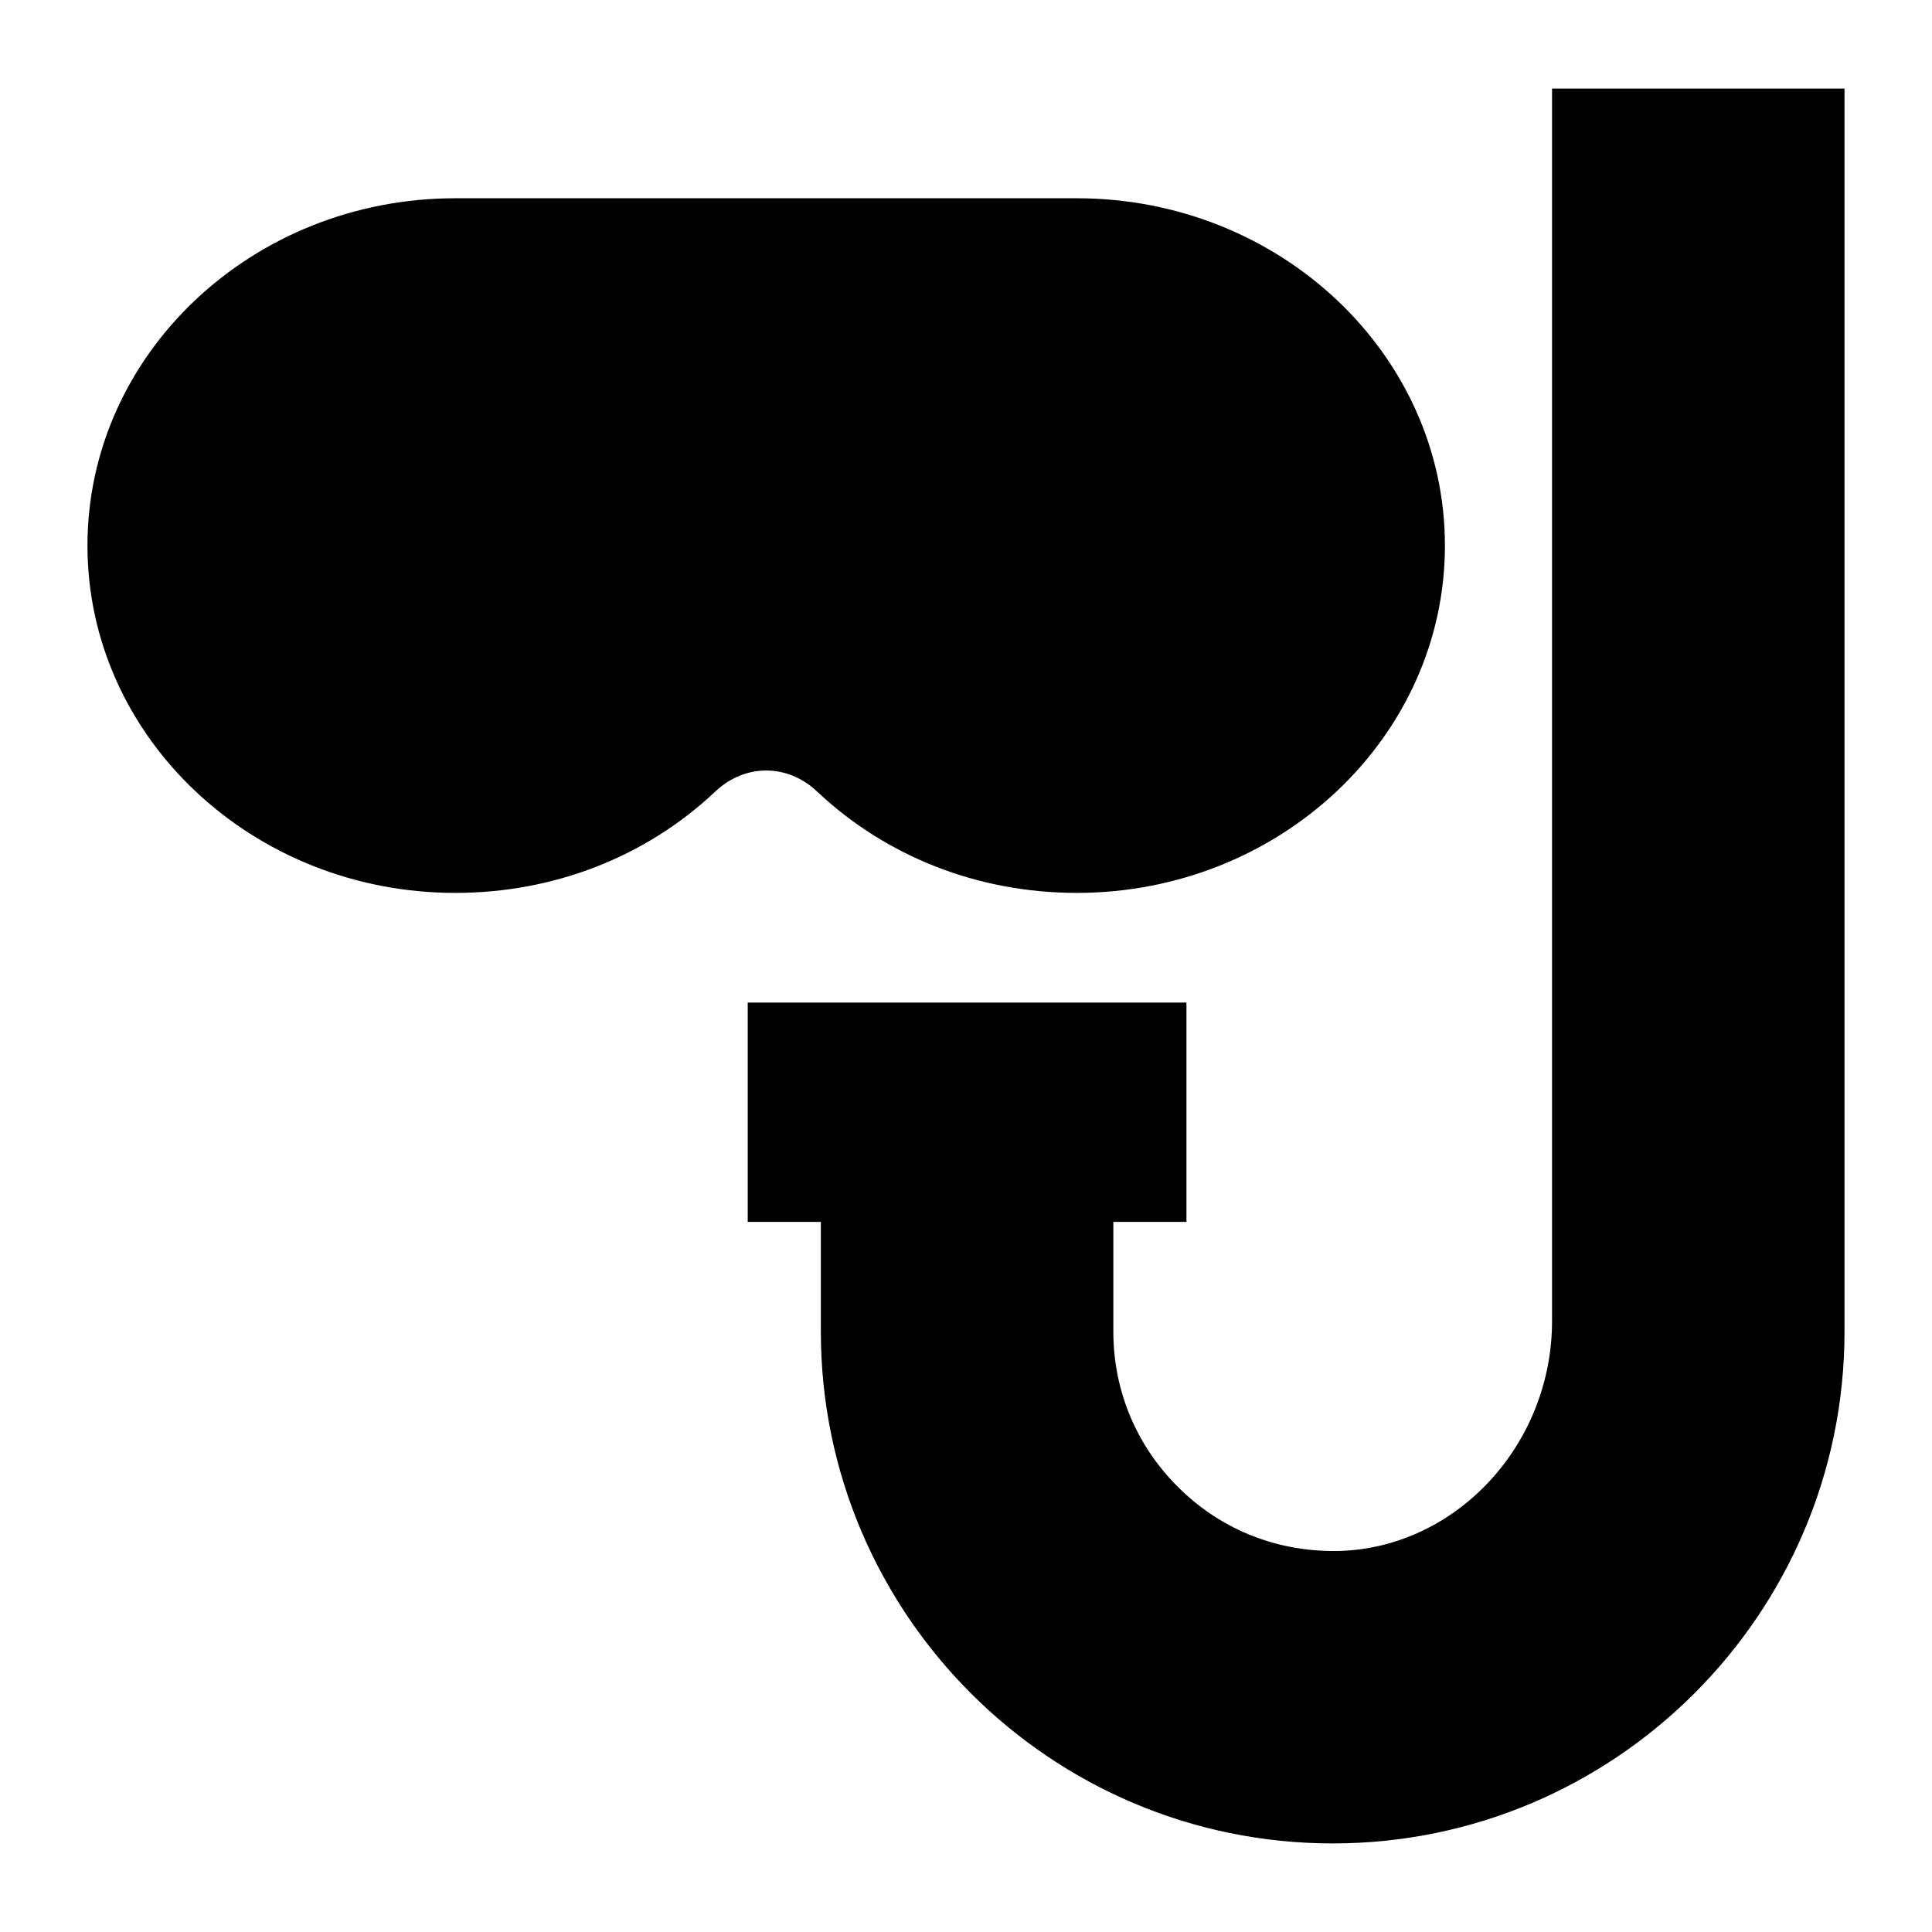
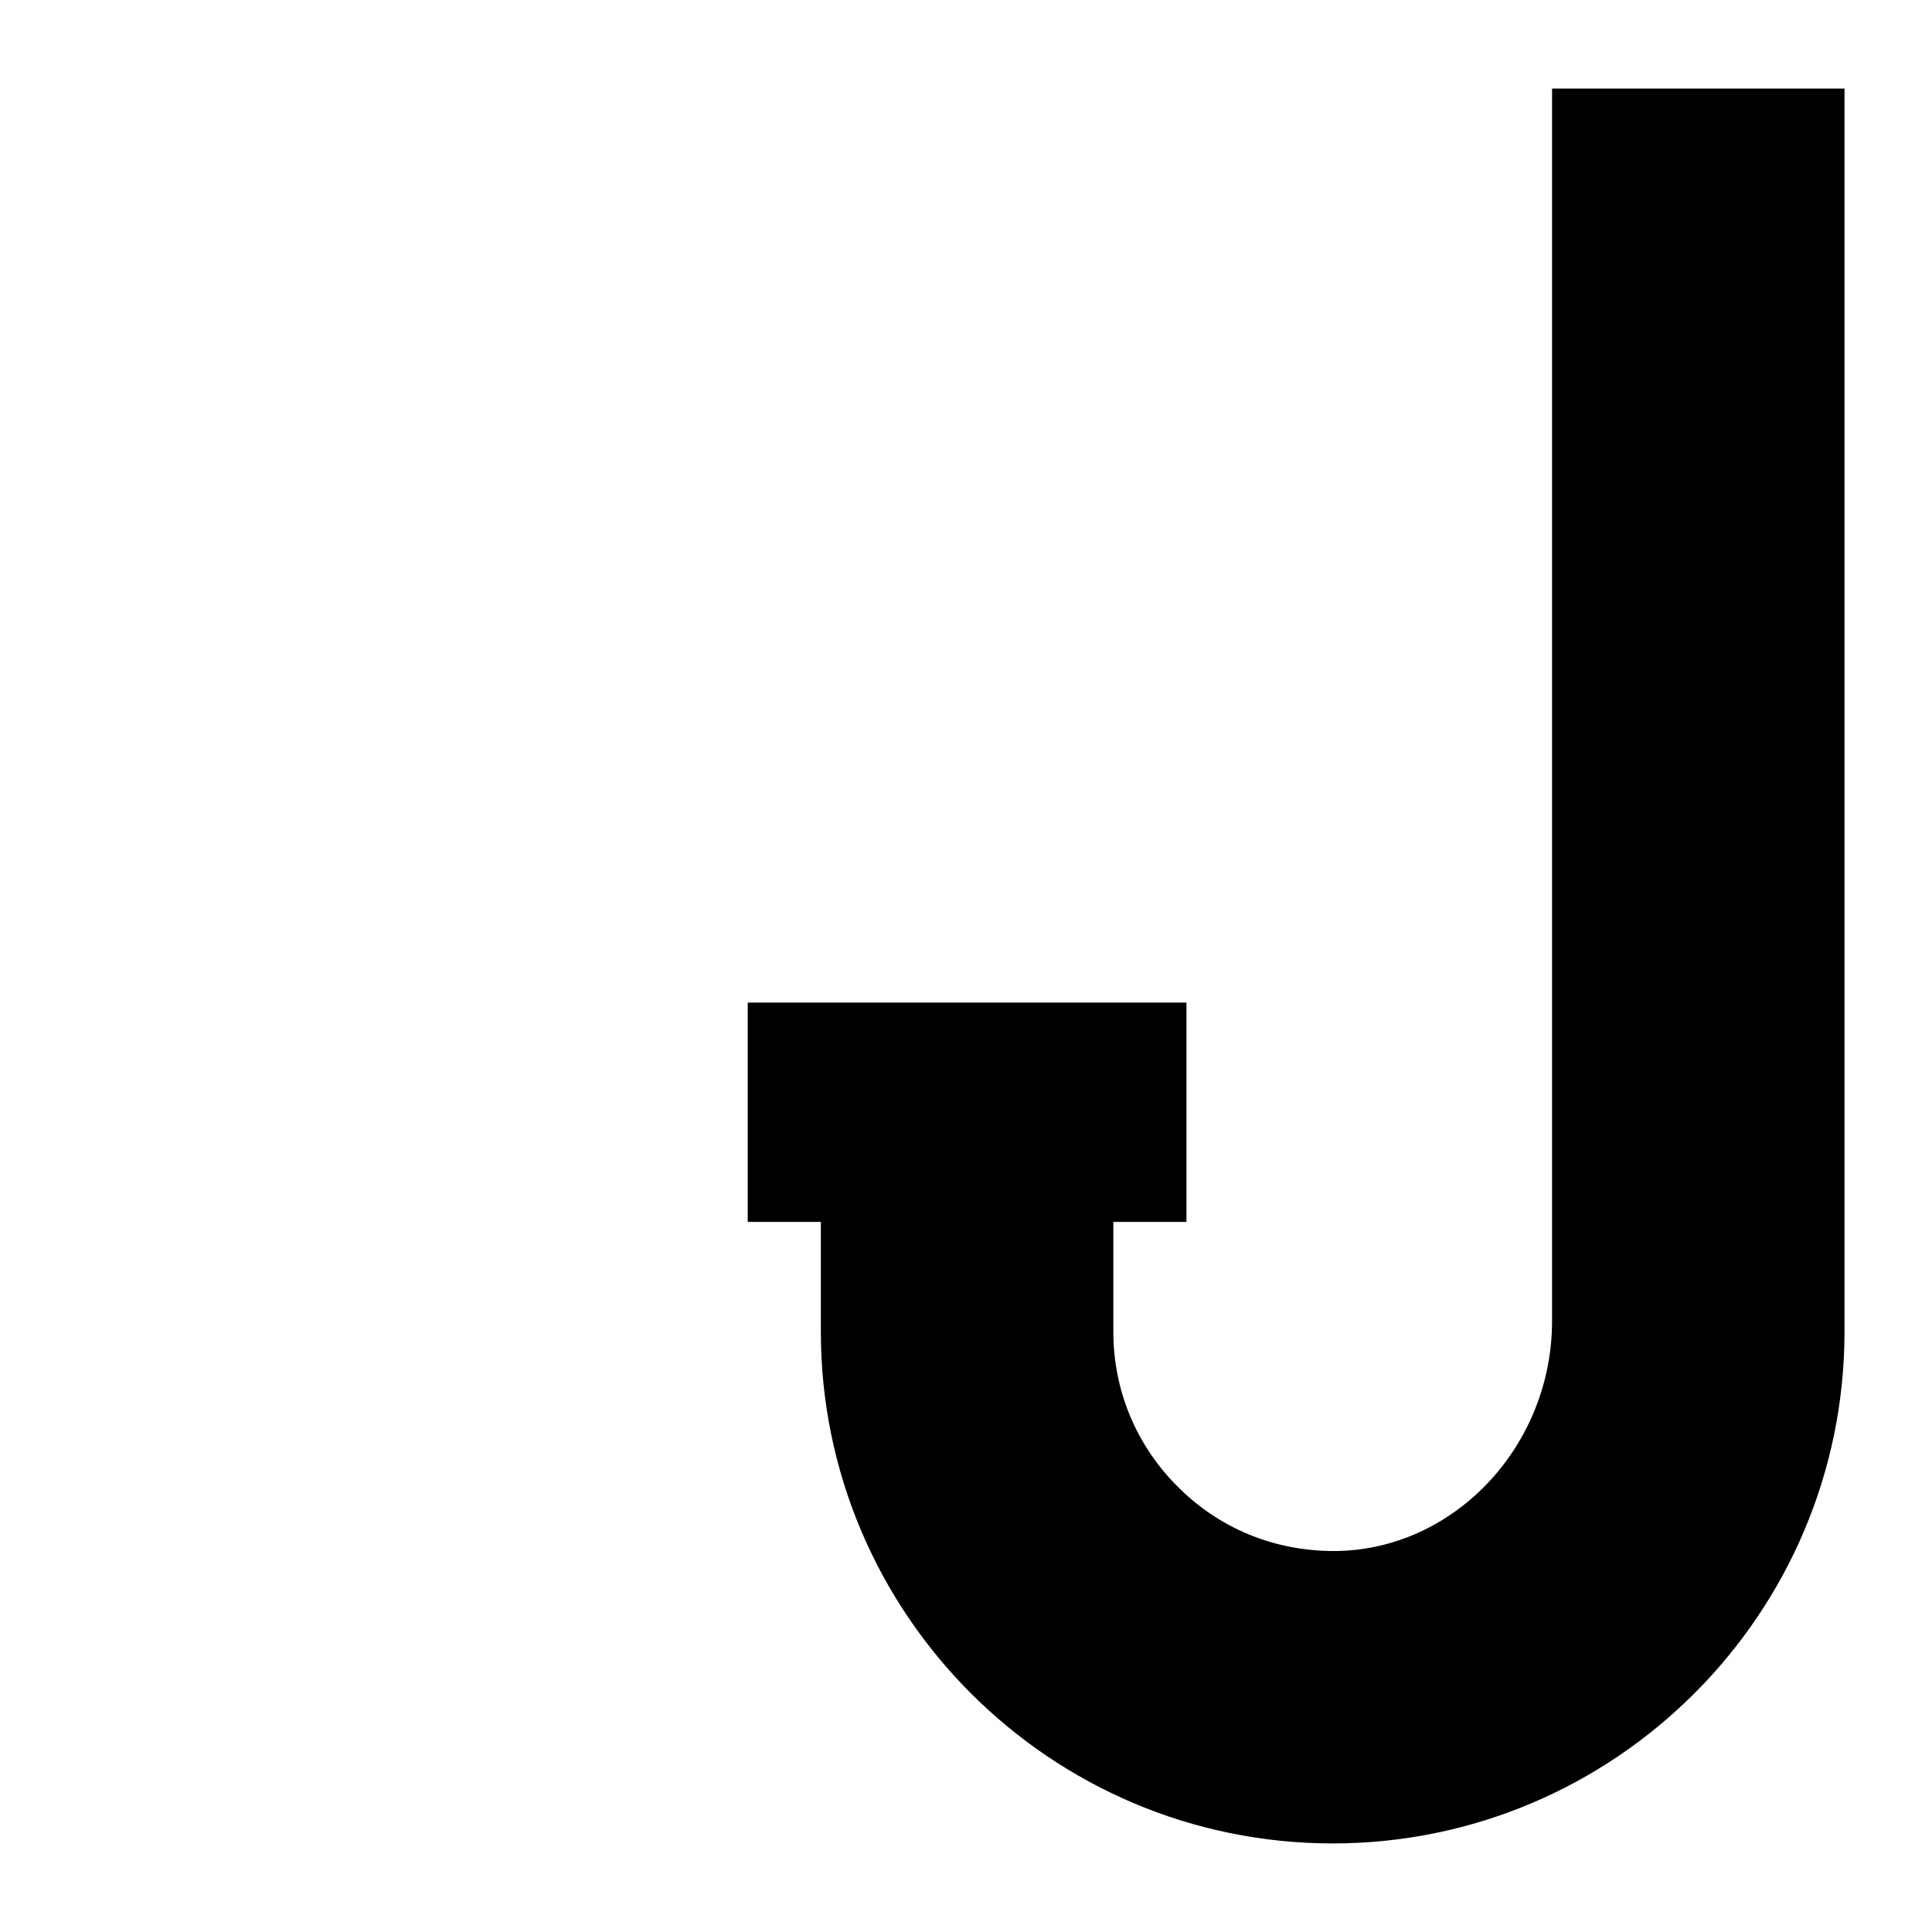
<svg xmlns="http://www.w3.org/2000/svg" fill="#000000" width="800px" height="800px" version="1.1" viewBox="144 144 512 512">
  <g>
-     <path d="m360.57 353.79c18.406 17.34 42.824 26.836 68.789 26.836 53.773 0 97.562-41.273 97.562-92.043s-43.793-92.043-97.562-92.043h-164.71c-53.773 0-97.469 41.273-97.469 92.043s43.695 92.043 97.469 92.043c26.062 0 50.477-9.496 68.887-26.836 7.848-7.461 19.184-7.461 27.031 0z" />
    <path d="m555.31 167.47v326.61c0 32.652-25.191 59.973-56.289 60.941-15.988 0.387-30.906-5.328-42.242-16.375-11.438-11.047-17.734-25.871-17.734-41.758v-29.066h19.379v-58.133h-116.27v58.133h19.379v29.066c0 74.797 60.844 135.64 135.64 135.64s135.64-60.844 135.64-135.64v-329.41z" />
  </g>
</svg>